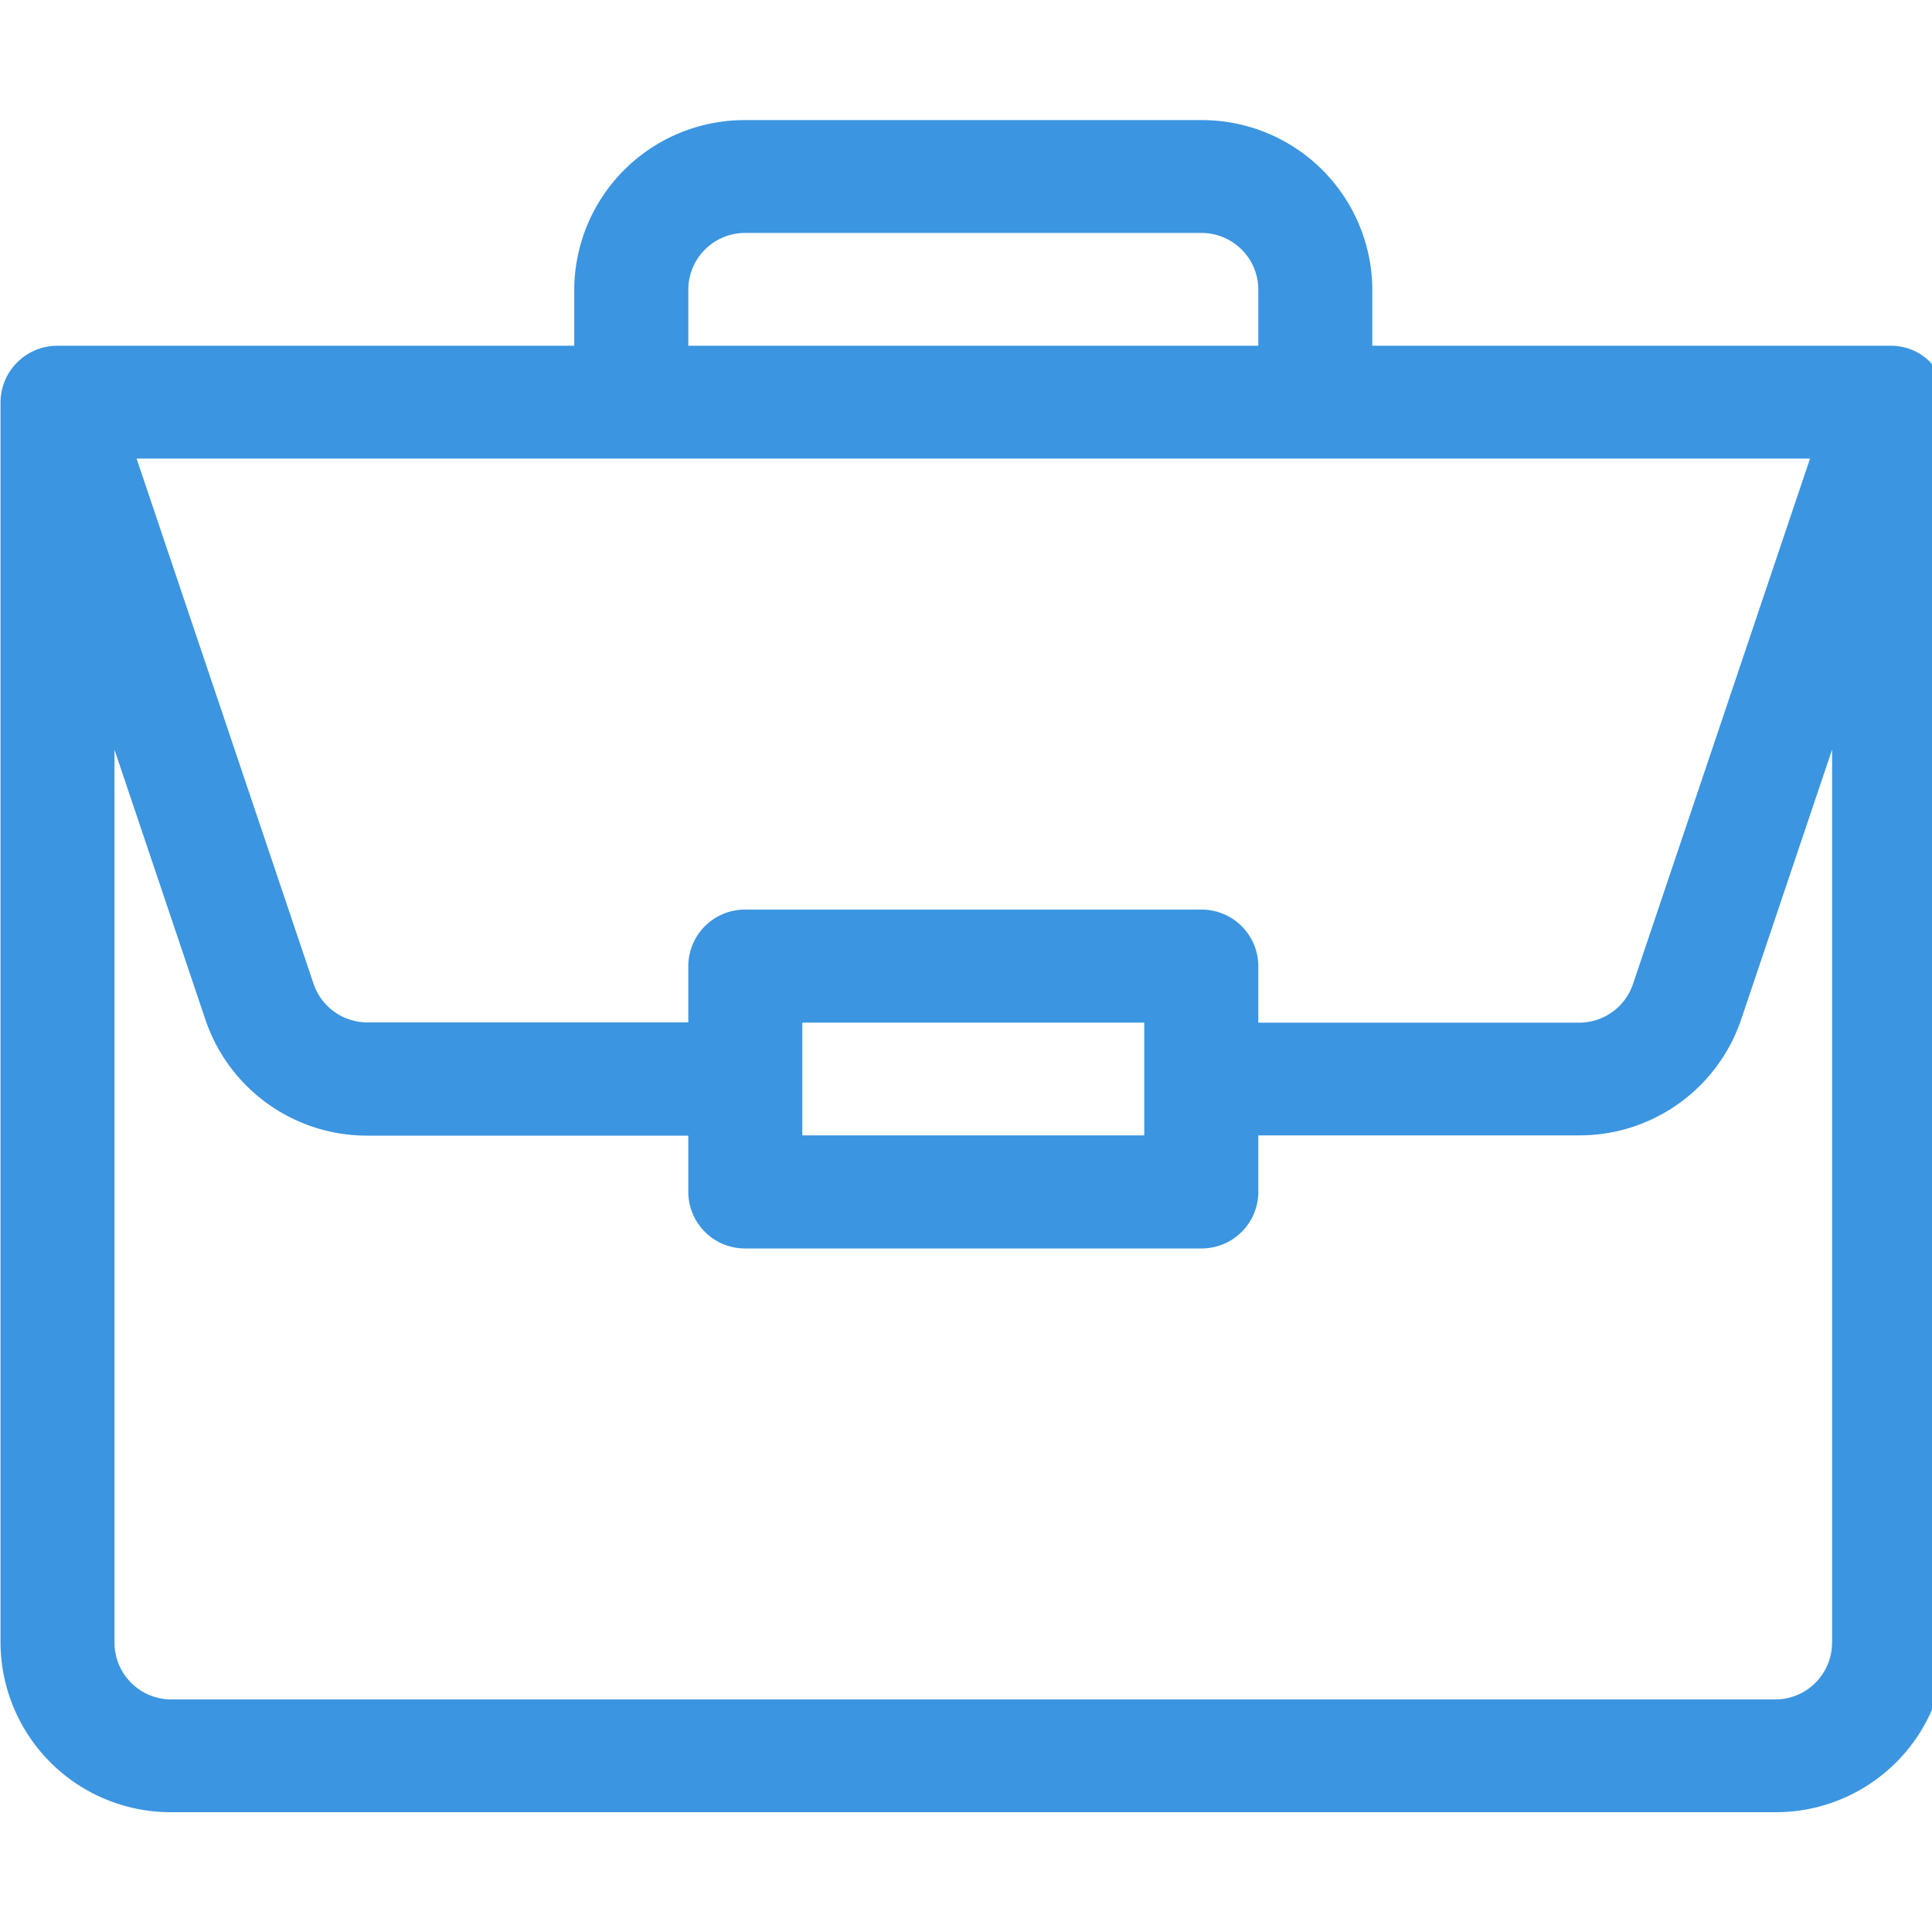
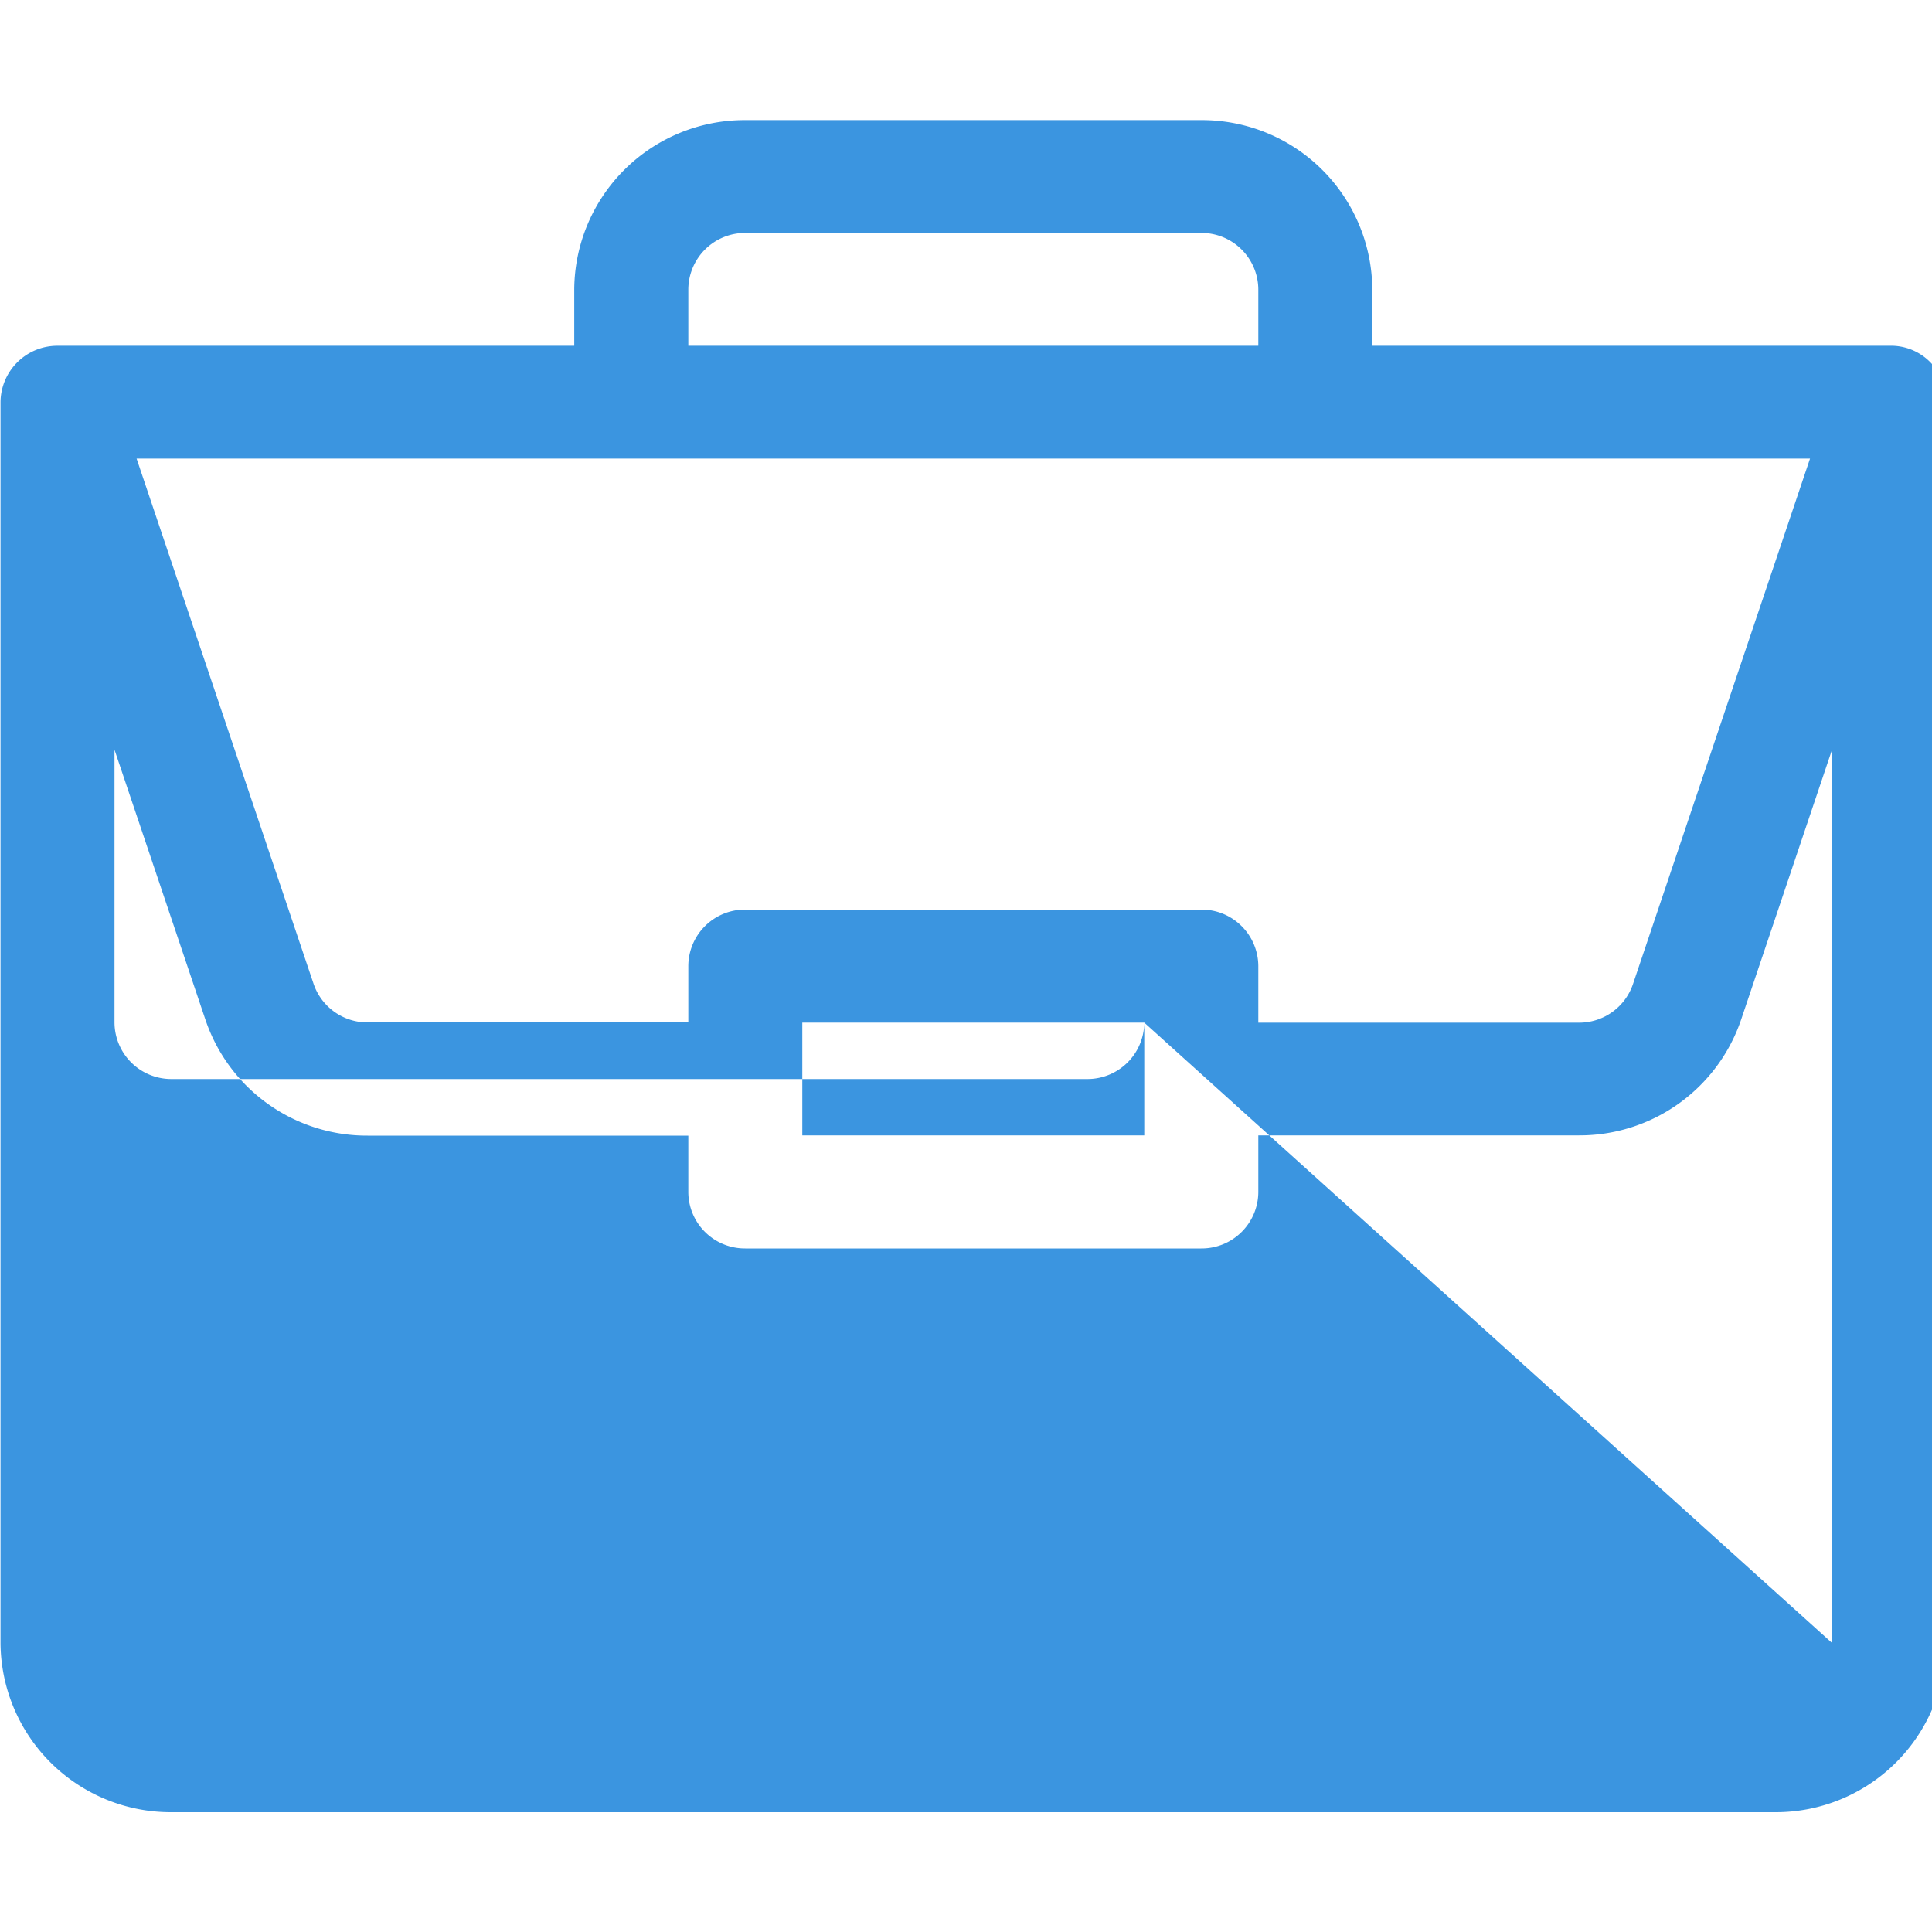
<svg xmlns="http://www.w3.org/2000/svg" width="30" height="30" viewBox="0 0 30 30">
  <defs>
    <style>
      .cls-1 {
        fill: #3b95e0;
        fill-rule: evenodd;
      }
    </style>
  </defs>
-   <path class="cls-1" d="M29.339,5.369h-8.03V4.493a2.645,2.645,0,0,0-2.655-2.628H11.573A2.645,2.645,0,0,0,8.917,4.493V5.369H0.893a0.883,0.883,0,0,0-.885.876V25.513A2.644,2.644,0,0,0,2.663,28.14h24.9a2.644,2.644,0,0,0,2.655-2.627V6.26A0.855,0.855,0,0,0,29.339,5.369ZM10.688,4.493a0.882,0.882,0,0,1,.885-0.876h7.081a0.882,0.882,0,0,1,.885.876V5.369H10.688V4.493ZM28.106,7.121L25.357,15.28a0.883,0.883,0,0,1-.84.6H19.539V15a0.881,0.881,0,0,0-.885-0.876H11.573a0.88,0.88,0,0,0-.885.876v0.876H5.709a0.883,0.883,0,0,1-.84-0.6L2.121,7.121H28.106ZM17.768,15.879V17.63H12.458V15.879h5.311Zm10.68,9.634a0.882,0.882,0,0,1-.885.876H2.663a0.882,0.882,0,0,1-.885-0.876V11.642L3.19,15.834a2.648,2.648,0,0,0,2.519,1.8h4.979v0.876a0.88,0.88,0,0,0,.885.876h7.081a0.88,0.88,0,0,0,.885-0.876V17.63h4.979a2.65,2.65,0,0,0,2.519-1.8l1.412-4.192V25.513Z" />
+   <path class="cls-1" d="M29.339,5.369h-8.03V4.493a2.645,2.645,0,0,0-2.655-2.628H11.573A2.645,2.645,0,0,0,8.917,4.493V5.369H0.893a0.883,0.883,0,0,0-.885.876V25.513A2.644,2.644,0,0,0,2.663,28.14h24.9a2.644,2.644,0,0,0,2.655-2.627V6.26A0.855,0.855,0,0,0,29.339,5.369ZM10.688,4.493a0.882,0.882,0,0,1,.885-0.876h7.081a0.882,0.882,0,0,1,.885.876V5.369H10.688V4.493ZM28.106,7.121L25.357,15.28a0.883,0.883,0,0,1-.84.6H19.539V15a0.881,0.881,0,0,0-.885-0.876H11.573a0.88,0.88,0,0,0-.885.876v0.876H5.709a0.883,0.883,0,0,1-.84-0.6L2.121,7.121H28.106ZM17.768,15.879V17.63H12.458V15.879h5.311Za0.882,0.882,0,0,1-.885.876H2.663a0.882,0.882,0,0,1-.885-0.876V11.642L3.19,15.834a2.648,2.648,0,0,0,2.519,1.8h4.979v0.876a0.88,0.88,0,0,0,.885.876h7.081a0.88,0.88,0,0,0,.885-0.876V17.63h4.979a2.65,2.65,0,0,0,2.519-1.8l1.412-4.192V25.513Z" />
</svg>